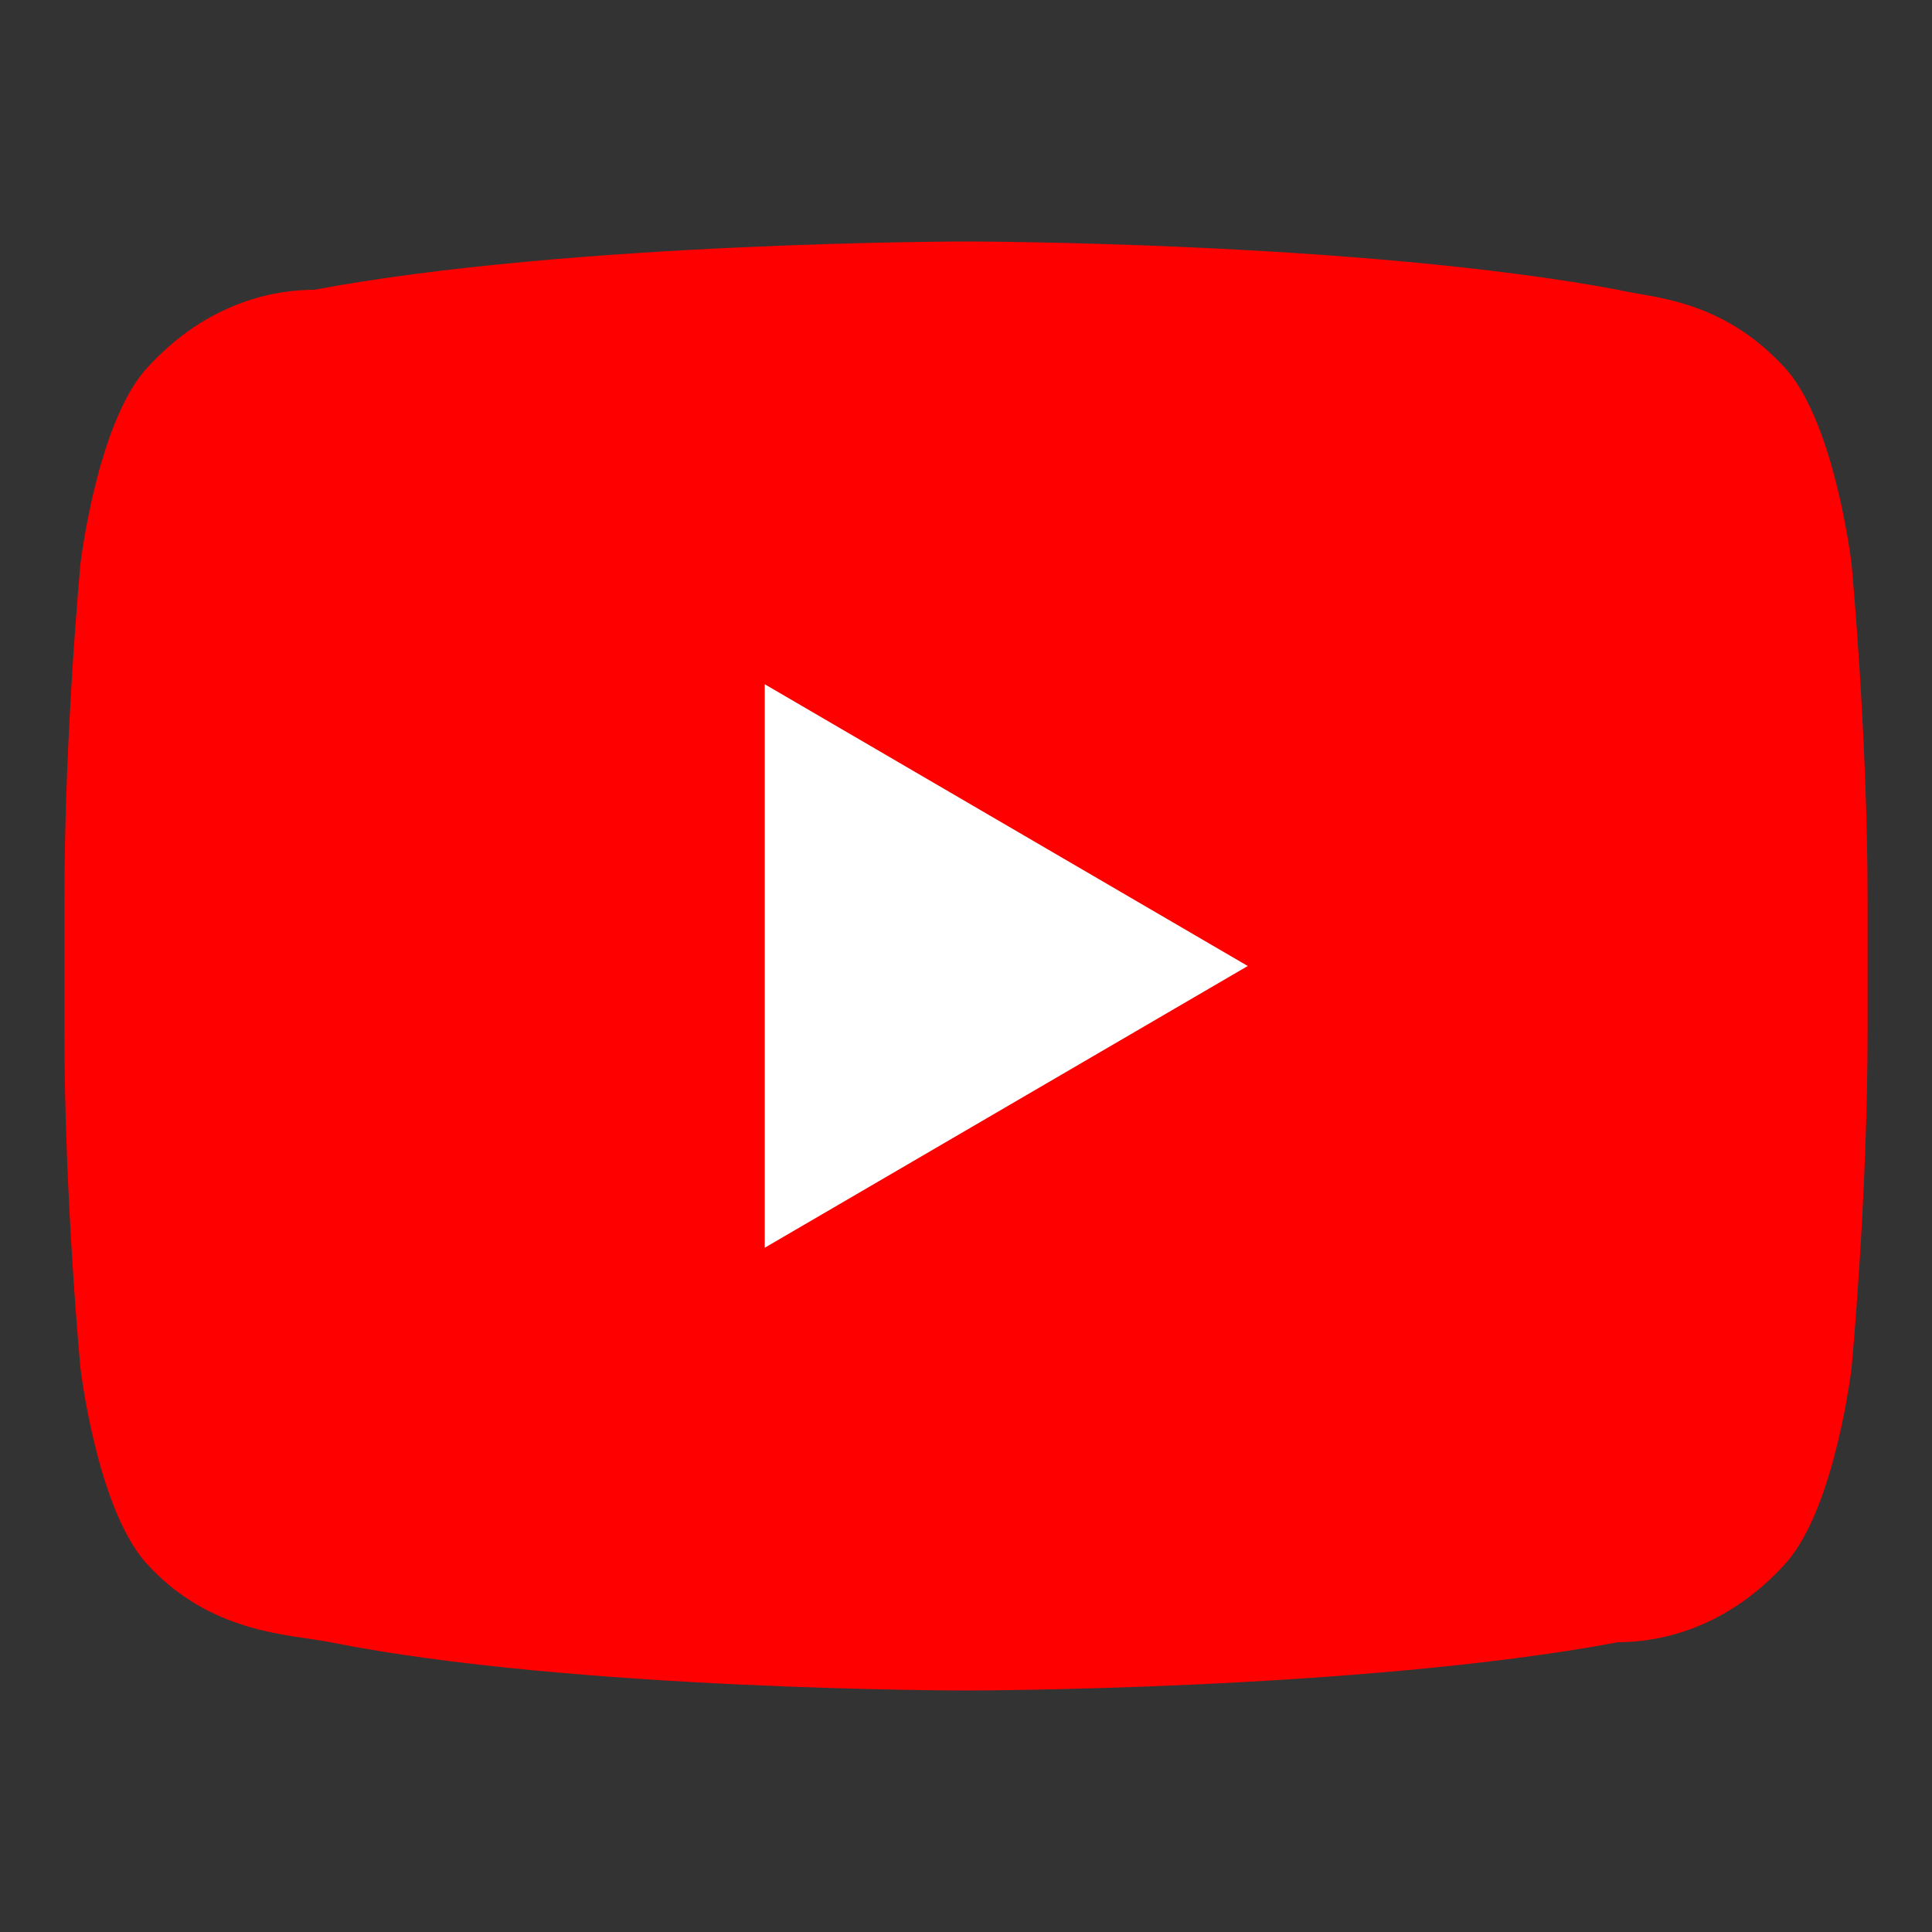
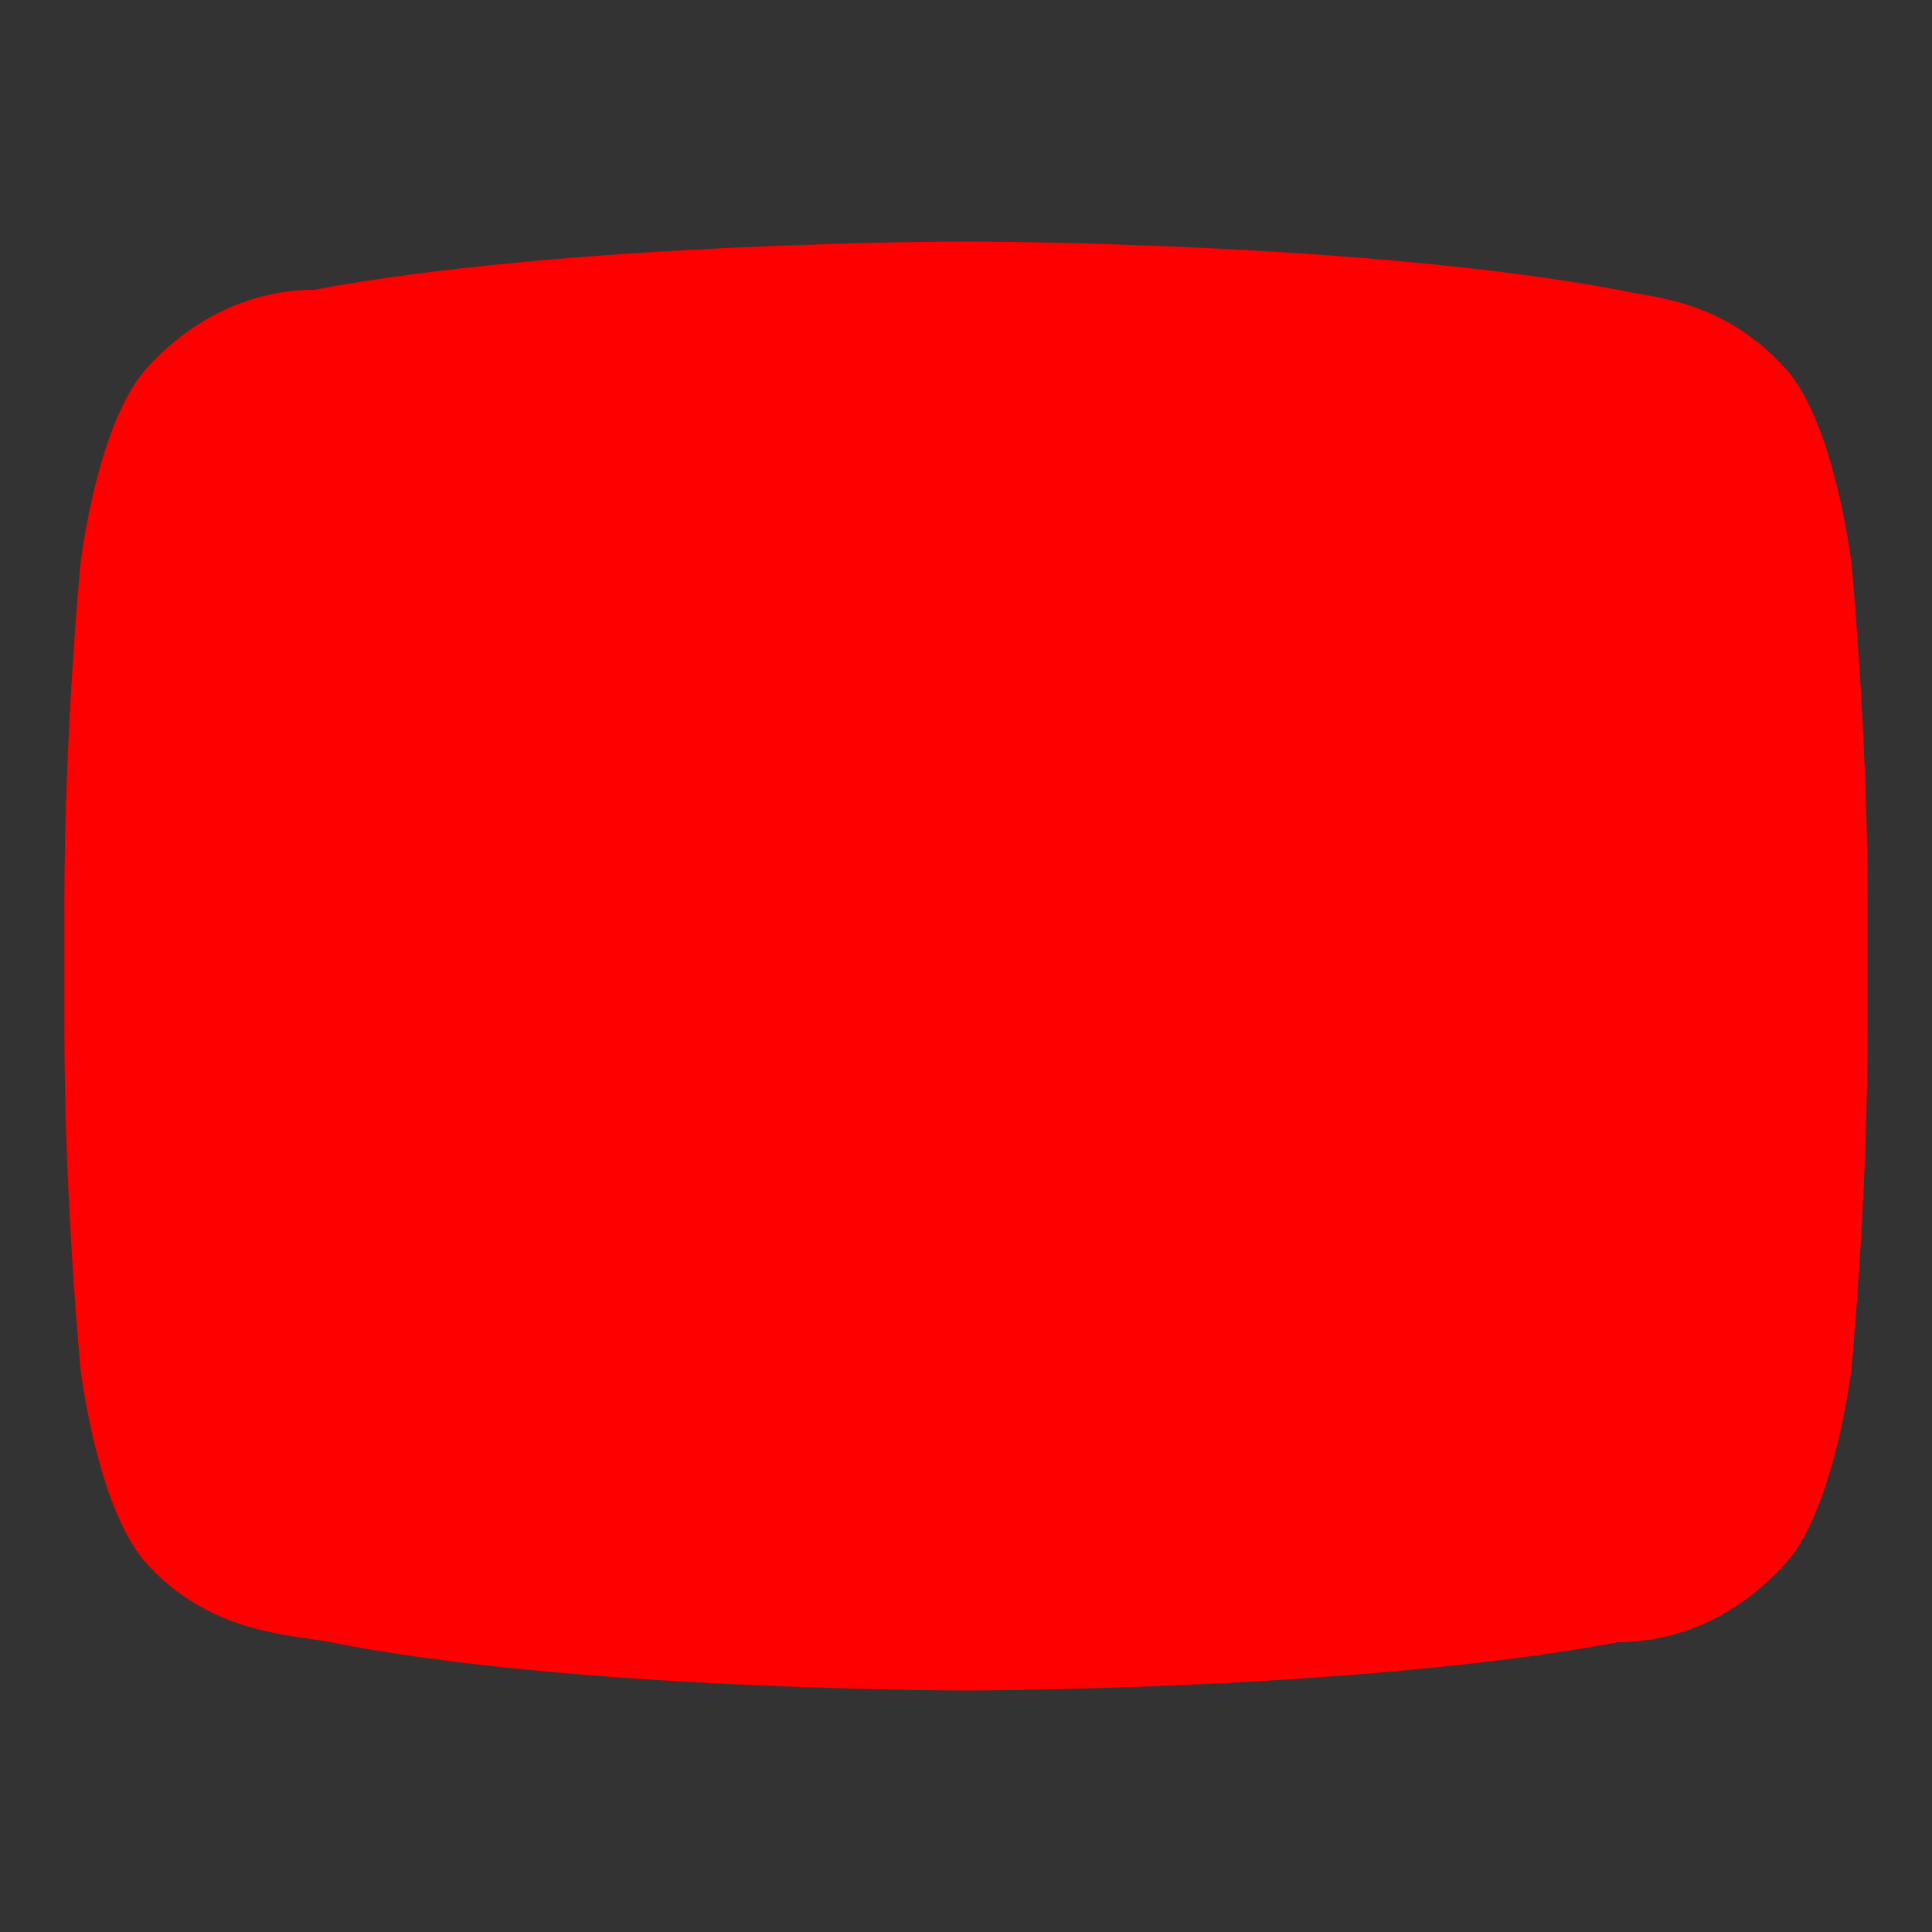
<svg xmlns="http://www.w3.org/2000/svg" viewBox="0 0 24 24">
  <rect x="0" y="0" width="24" height="24" fill="#333333" stroke="none" />
  <path fill="#FF0000" d="M23 7s-.2-1.7-.8-2.4c-.8-.9-1.7-.9-2.1-1C16.9 3 12 3 12 3s-4.9 0-8.1.6c-.4 0-1.3.1-2.1 1C1.2 5.3 1 7 1 7S0.8 9.1 0.8 11.2v1.6C0.8 14.9 1 17 1 17s.2 1.7.8 2.4c.8.9 1.8.9 2.3 1C7.1 21 12 21 12 21s4.9 0 8.1-.6c.4 0 1.3-.1 2.1-1 .6-.7.8-2.4.8-2.4s.2-2.1.2-4.2V11.2C23.2 9.1 23 7 23 7z" />
-   <path fill="#fff" d="M9.5 15.5v-7l6 3.5-6 3.5z" />
</svg>